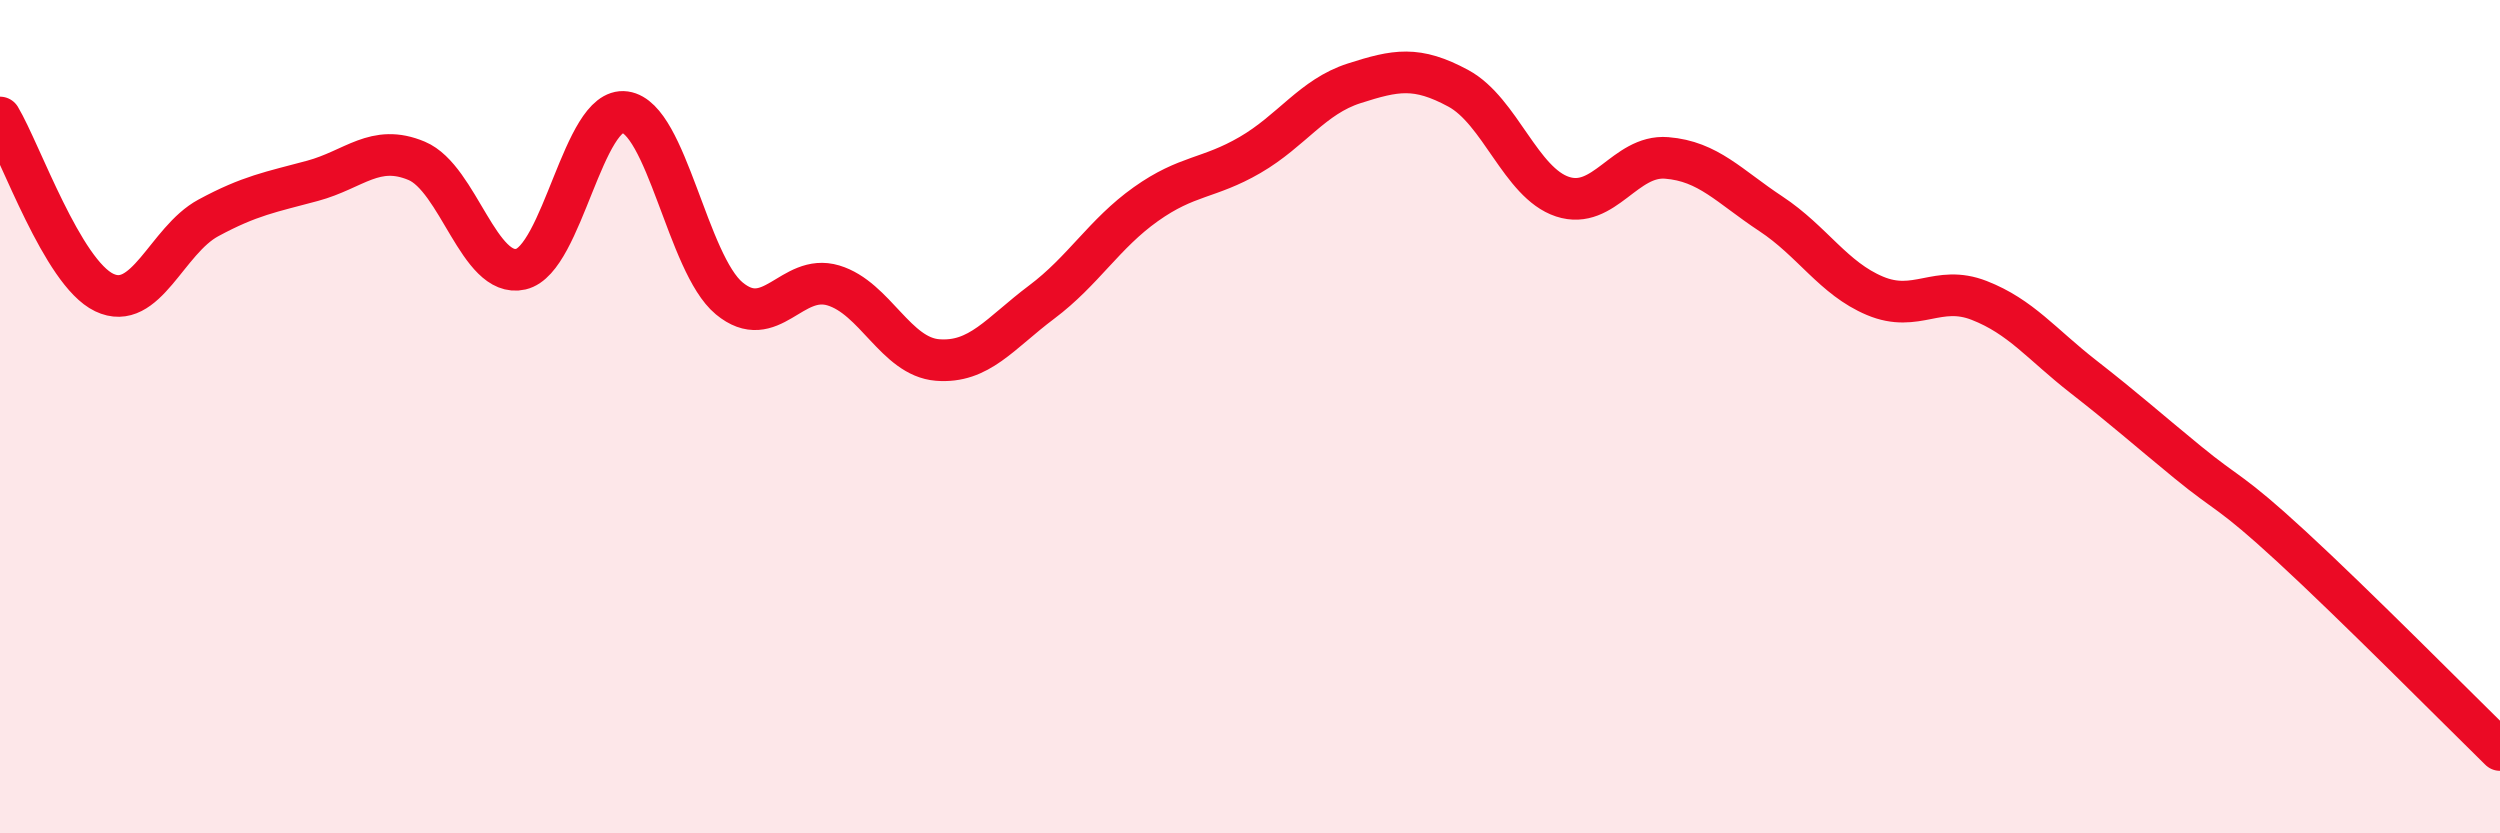
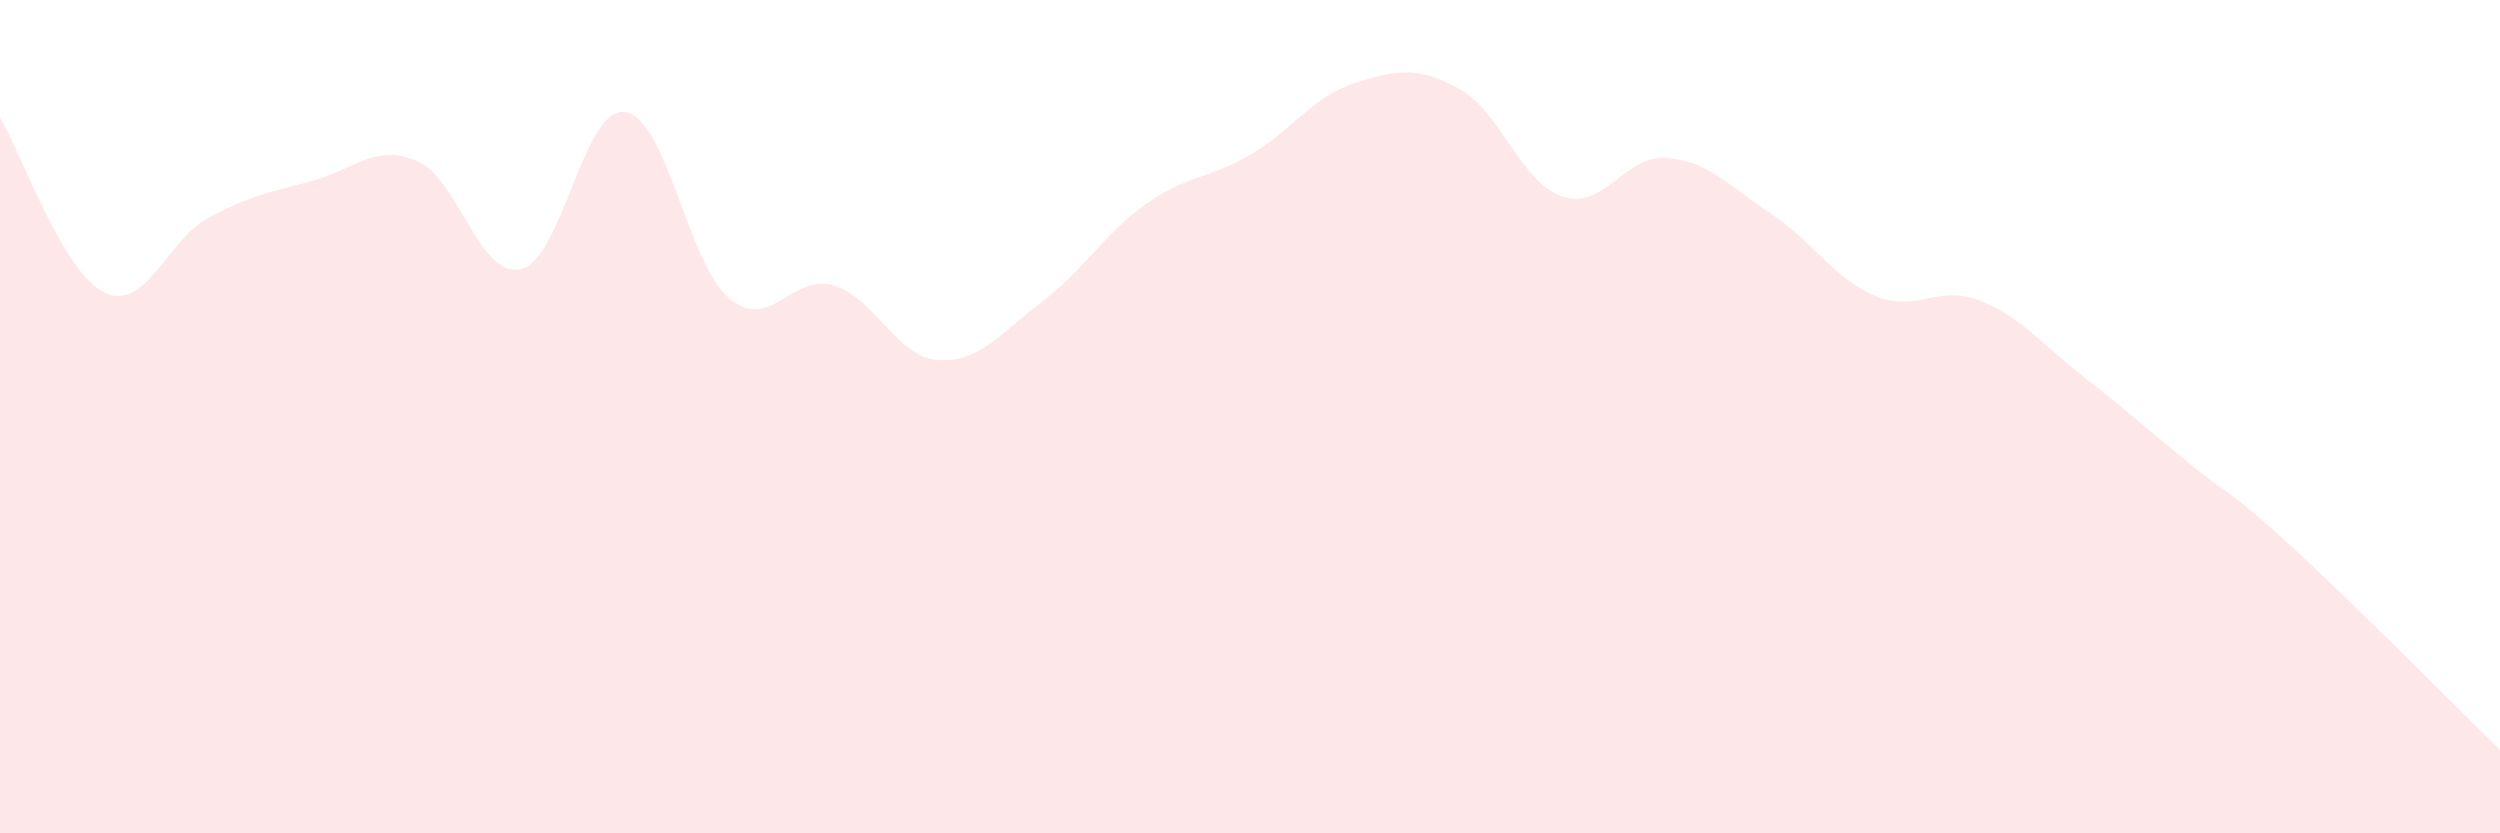
<svg xmlns="http://www.w3.org/2000/svg" width="60" height="20" viewBox="0 0 60 20">
  <path d="M 0,2.82 C 0.5,3.66 1.5,6.54 2.5,7.02 C 3.5,7.5 4,5.77 5,5.23 C 6,4.69 6.5,4.61 7.5,4.34 C 8.5,4.07 9,3.44 10,3.86 C 11,4.28 11.5,6.69 12.5,6.46 C 13.5,6.23 14,2.55 15,2.69 C 16,2.83 16.5,6.33 17.5,7.16 C 18.5,7.99 19,6.55 20,6.85 C 21,7.15 21.5,8.56 22.5,8.64 C 23.5,8.72 24,8 25,7.25 C 26,6.5 26.5,5.61 27.5,4.9 C 28.5,4.19 29,4.3 30,3.72 C 31,3.14 31.5,2.32 32.5,2 C 33.5,1.68 34,1.58 35,2.12 C 36,2.66 36.5,4.39 37.5,4.72 C 38.5,5.05 39,3.71 40,3.79 C 41,3.87 41.5,4.47 42.5,5.13 C 43.5,5.79 44,6.68 45,7.1 C 46,7.52 46.5,6.82 47.5,7.21 C 48.5,7.6 49,8.26 50,9.04 C 51,9.82 51.5,10.27 52.5,11.09 C 53.5,11.91 53.5,11.74 55,13.12 C 56.5,14.5 59,17.02 60,18L60 20L0 20Z" fill="#EB0A25" opacity="0.1" stroke-linecap="round" stroke-linejoin="round" />
-   <path d="M 0,2.82 C 0.5,3.66 1.5,6.54 2.5,7.02 C 3.5,7.5 4,5.77 5,5.23 C 6,4.69 6.5,4.61 7.5,4.34 C 8.5,4.07 9,3.44 10,3.86 C 11,4.28 11.5,6.69 12.5,6.46 C 13.5,6.23 14,2.55 15,2.69 C 16,2.83 16.5,6.33 17.5,7.16 C 18.5,7.99 19,6.55 20,6.85 C 21,7.15 21.5,8.56 22.5,8.64 C 23.5,8.72 24,8 25,7.25 C 26,6.5 26.5,5.61 27.5,4.9 C 28.5,4.19 29,4.3 30,3.72 C 31,3.14 31.5,2.32 32.5,2 C 33.5,1.68 34,1.58 35,2.12 C 36,2.66 36.5,4.39 37.5,4.72 C 38.5,5.05 39,3.71 40,3.79 C 41,3.87 41.5,4.47 42.5,5.13 C 43.5,5.79 44,6.68 45,7.1 C 46,7.52 46.5,6.82 47.5,7.21 C 48.5,7.6 49,8.26 50,9.04 C 51,9.82 51.5,10.27 52.5,11.09 C 53.5,11.91 53.5,11.74 55,13.12 C 56.5,14.5 59,17.02 60,18" stroke="#EB0A25" stroke-width="1" fill="none" stroke-linecap="round" stroke-linejoin="round" />
</svg>